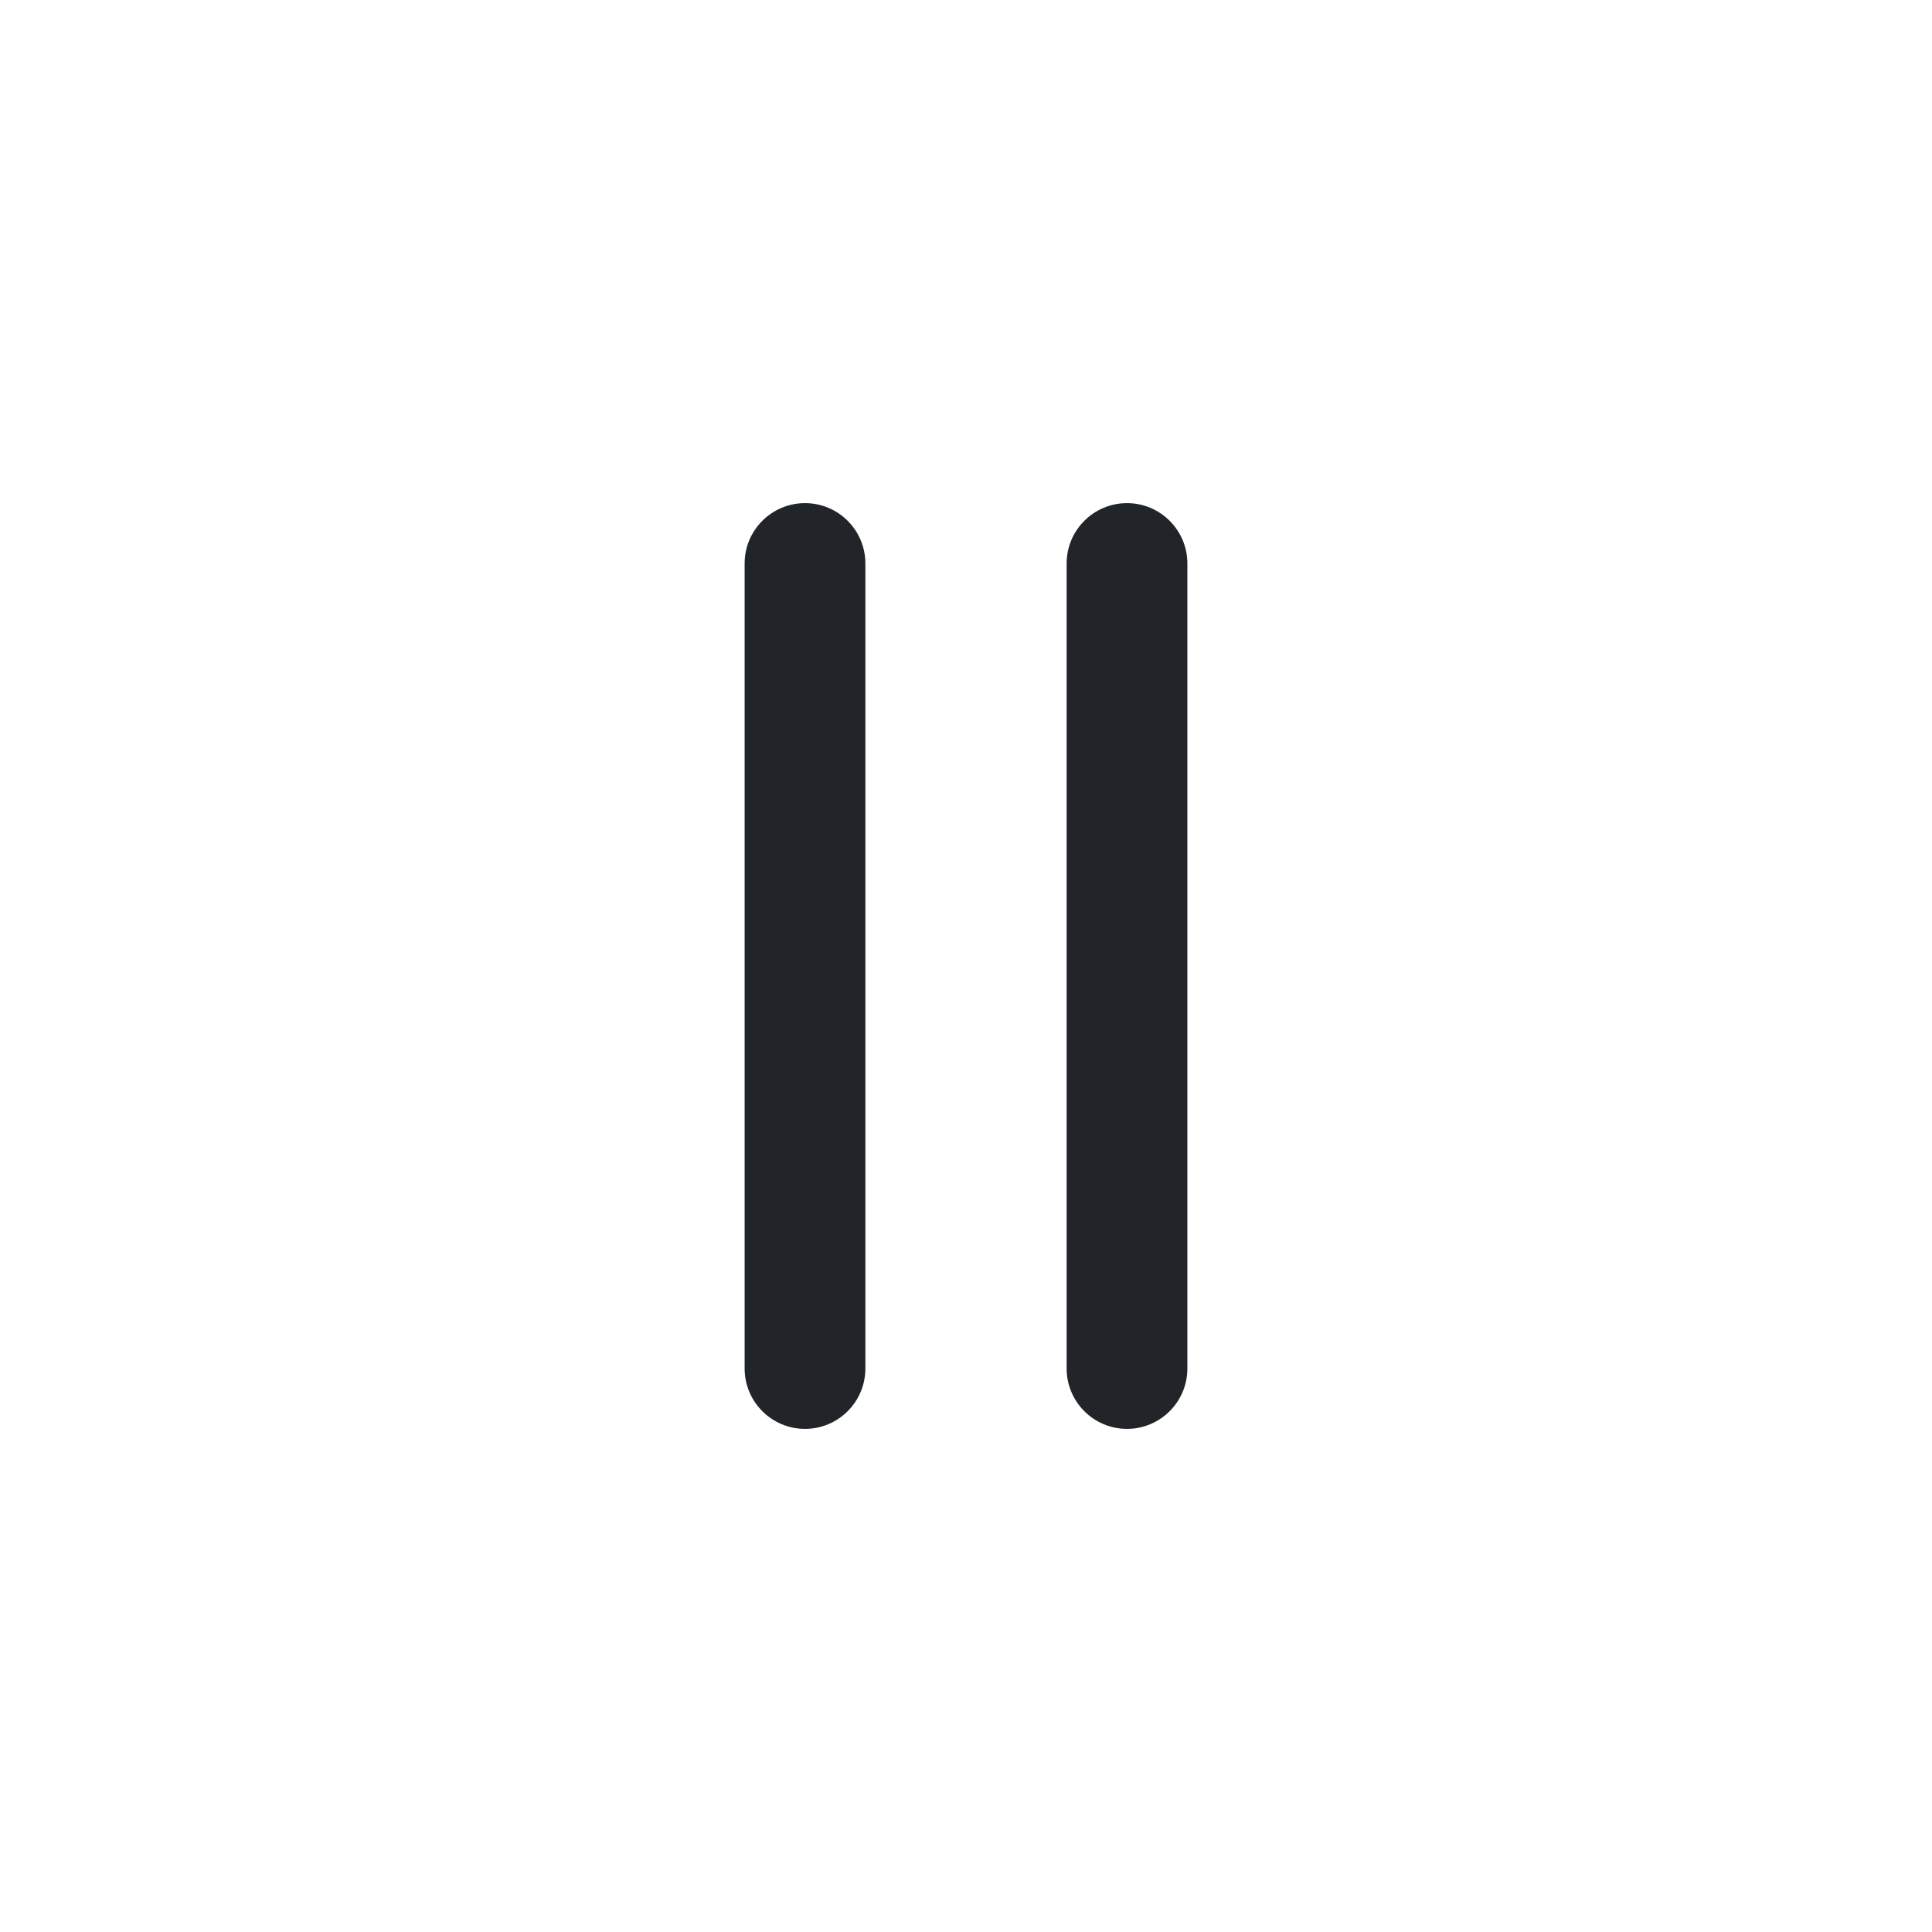
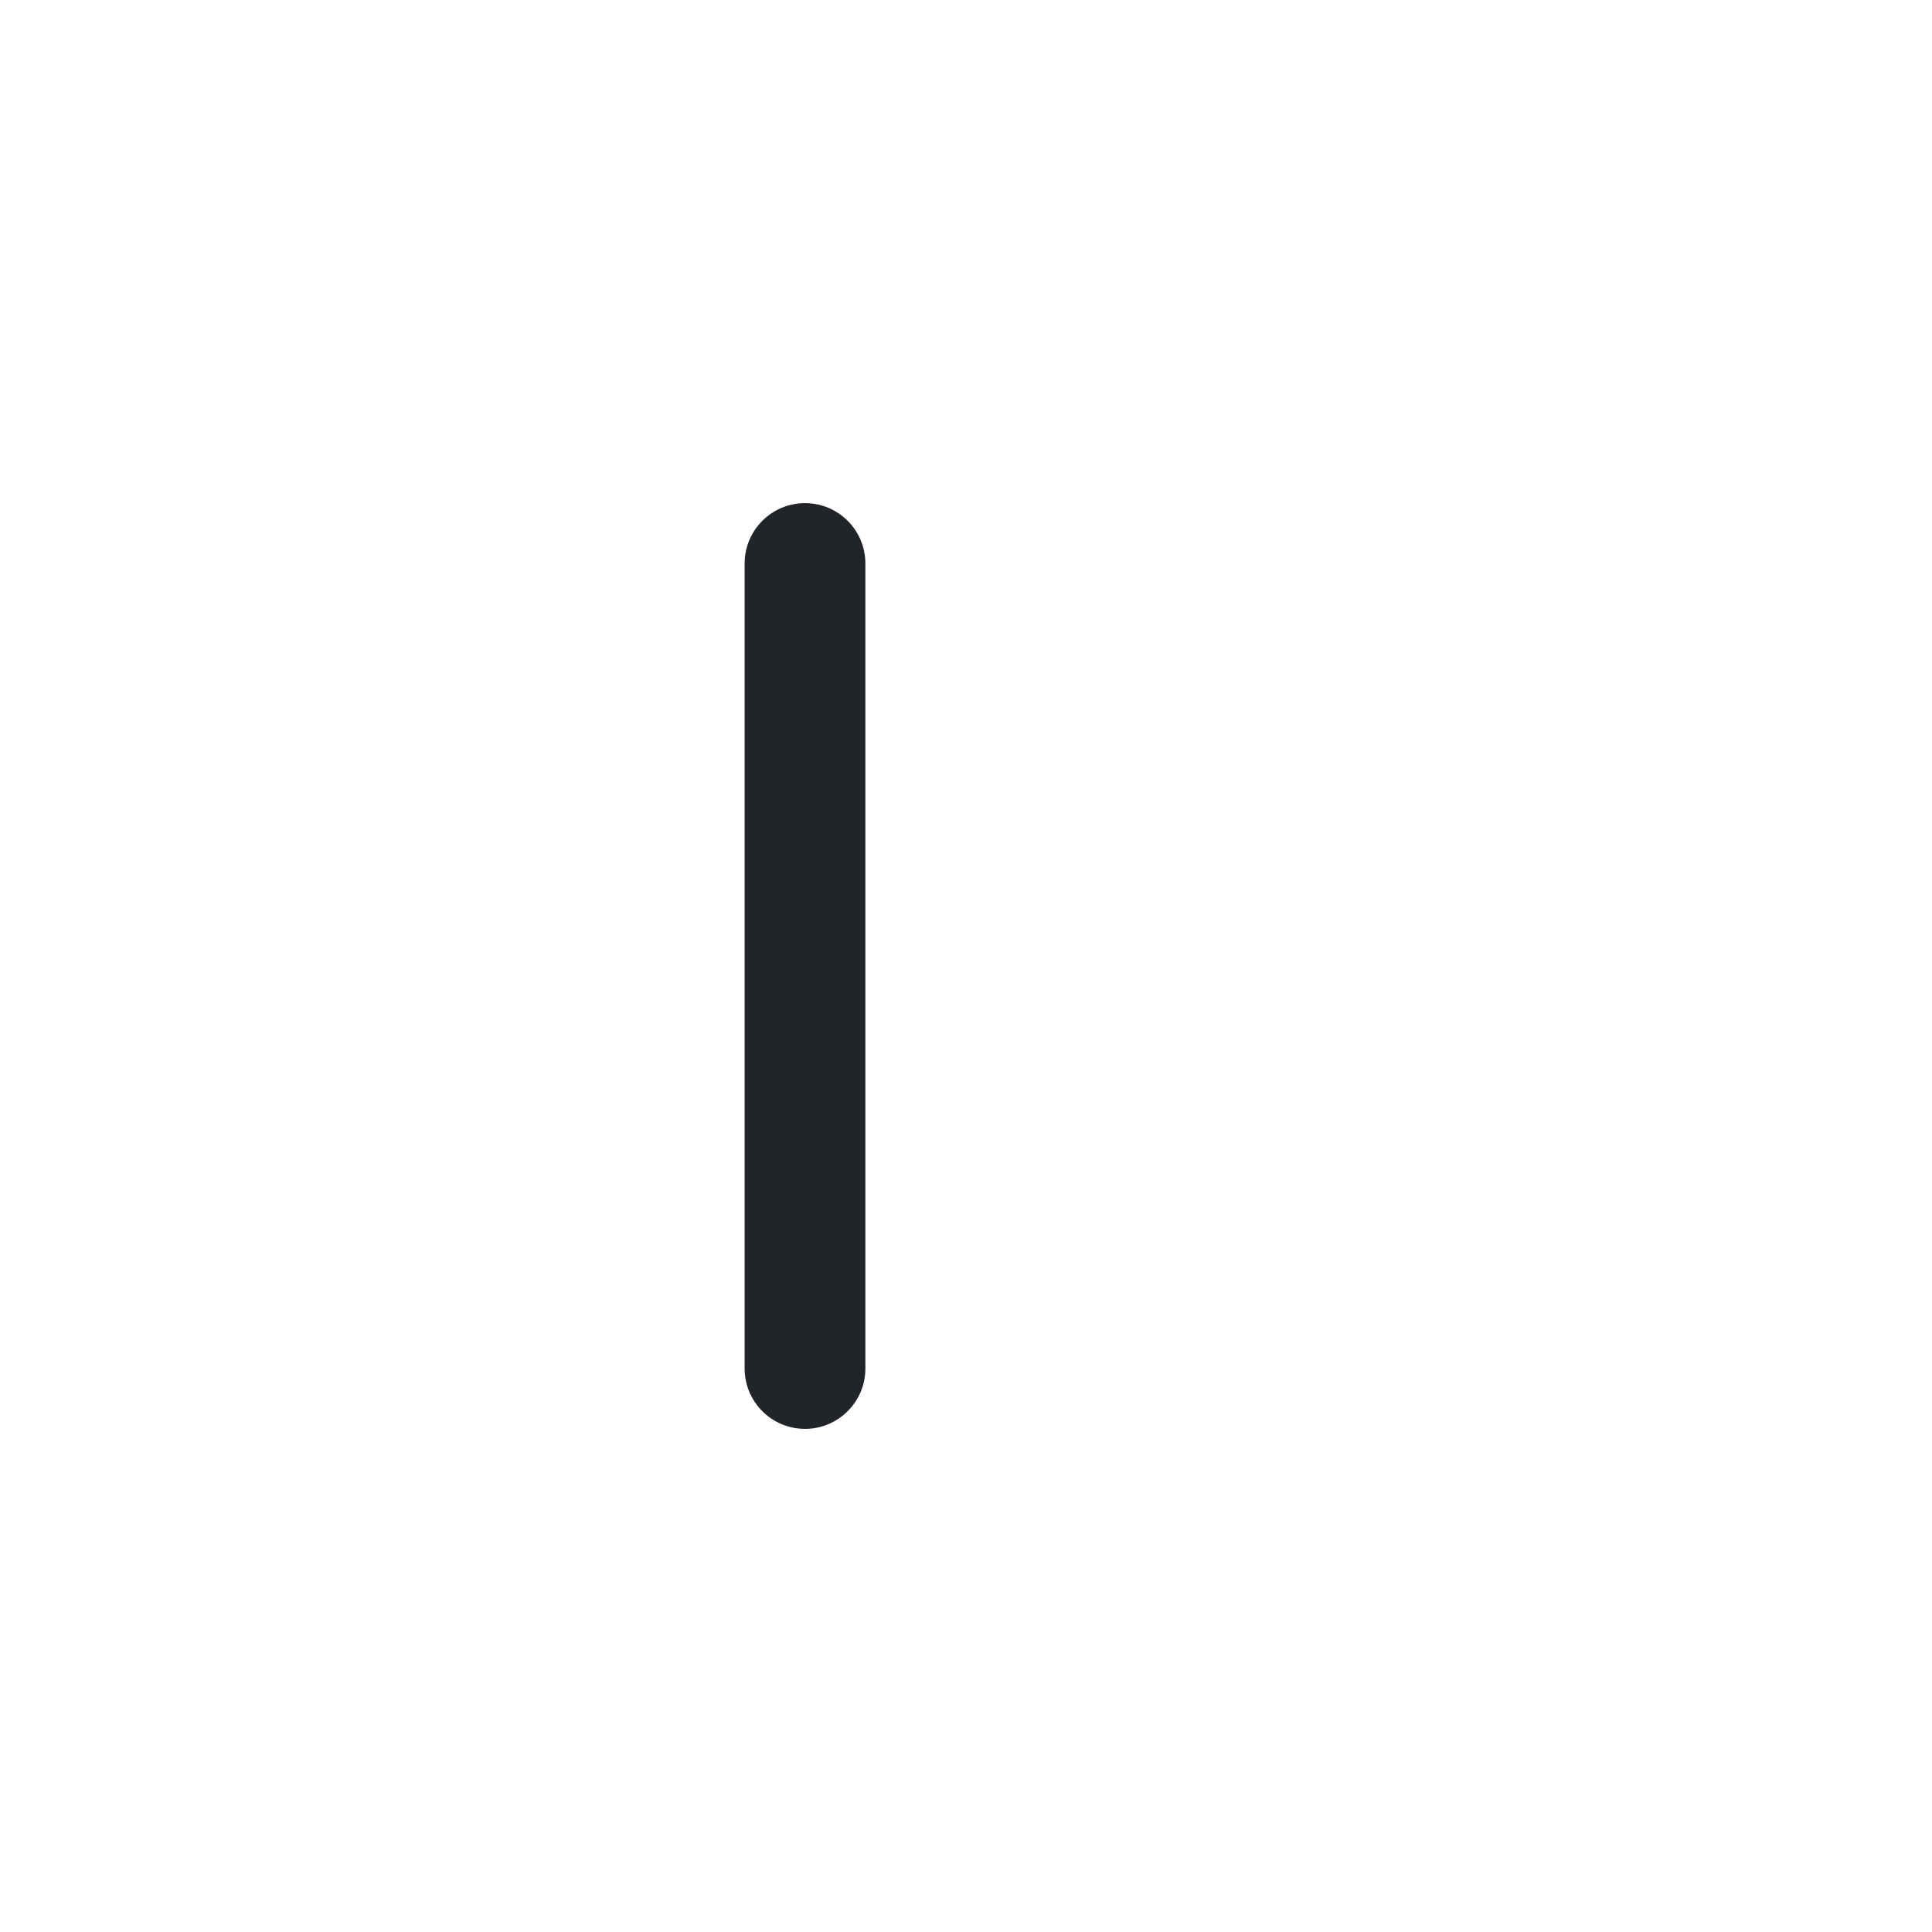
<svg xmlns="http://www.w3.org/2000/svg" width="24" height="24" viewBox="0 0 24 24" fill="none">
  <path fill-rule="evenodd" clip-rule="evenodd" d="M9.25 17L9.25 7C9.25 6.586 9.586 6.25 10 6.25C10.414 6.25 10.75 6.586 10.75 7L10.75 17C10.75 17.414 10.414 17.75 10 17.75C9.586 17.75 9.25 17.414 9.25 17Z" fill="#212529" />
-   <path fill-rule="evenodd" clip-rule="evenodd" d="M13.25 17L13.25 7C13.25 6.586 13.586 6.25 14 6.25C14.414 6.25 14.75 6.586 14.75 7L14.75 17C14.75 17.414 14.414 17.75 14 17.75C13.586 17.75 13.25 17.414 13.25 17Z" fill="#212529" />
</svg>